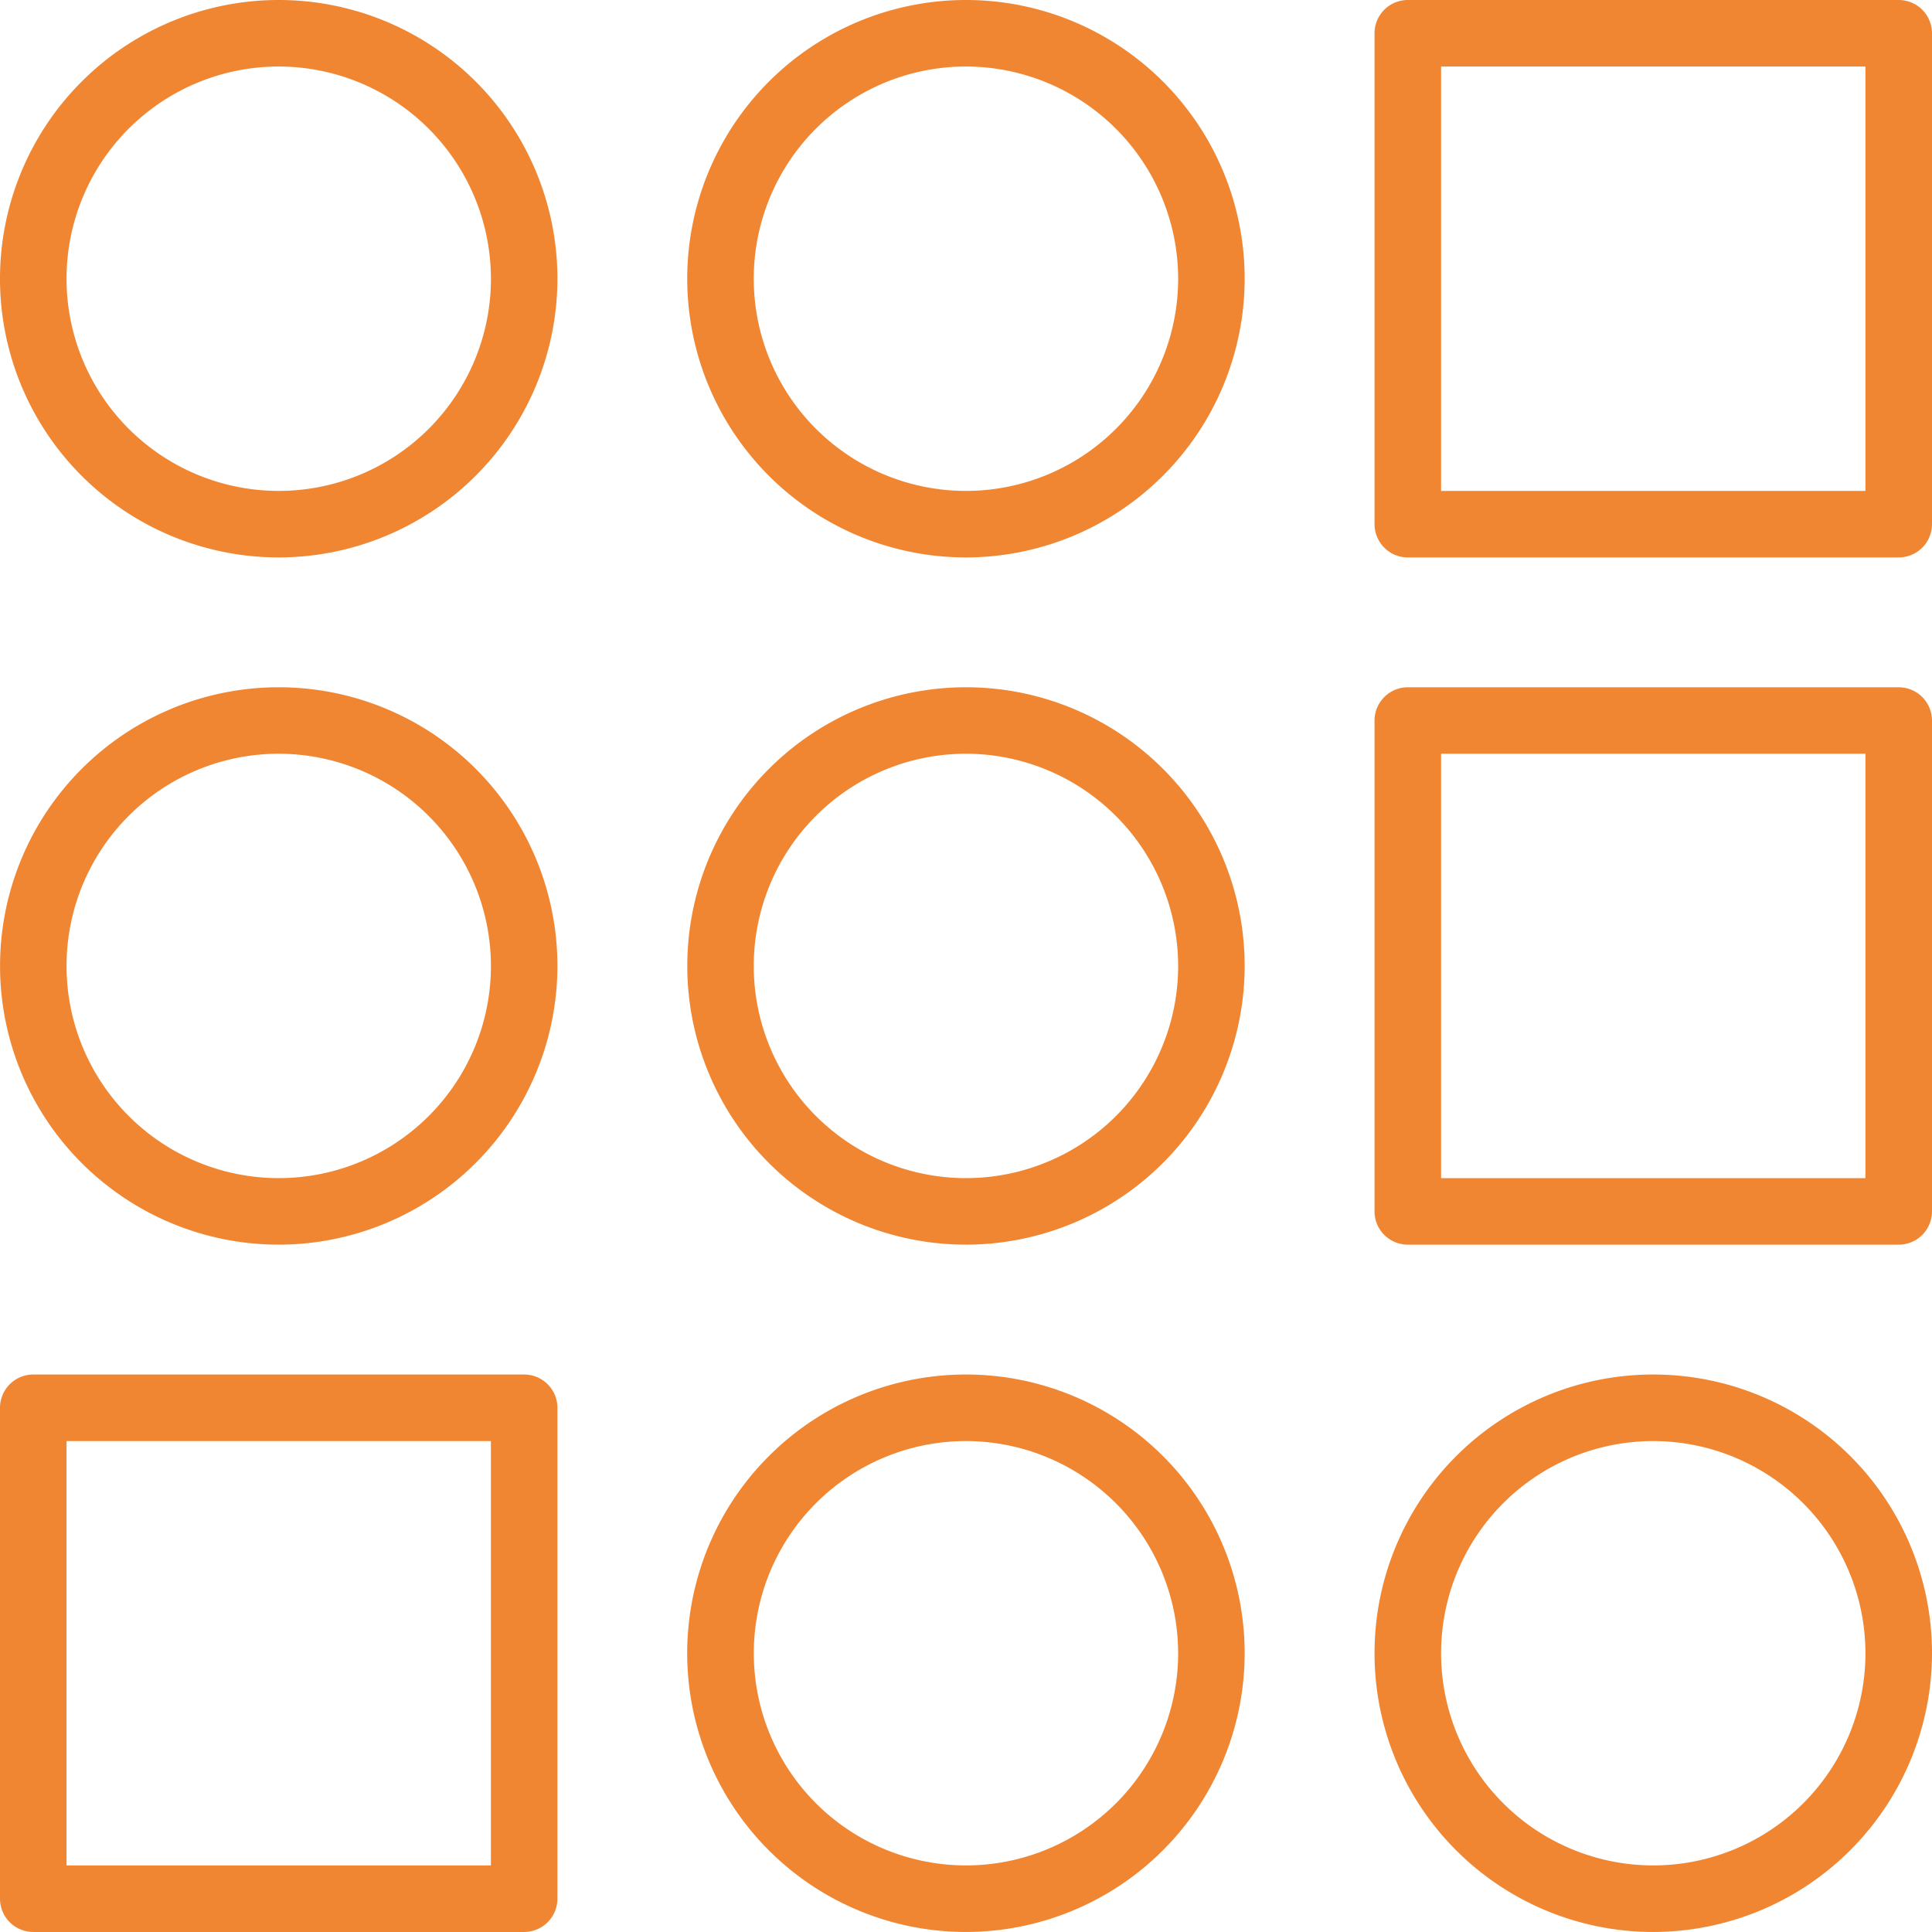
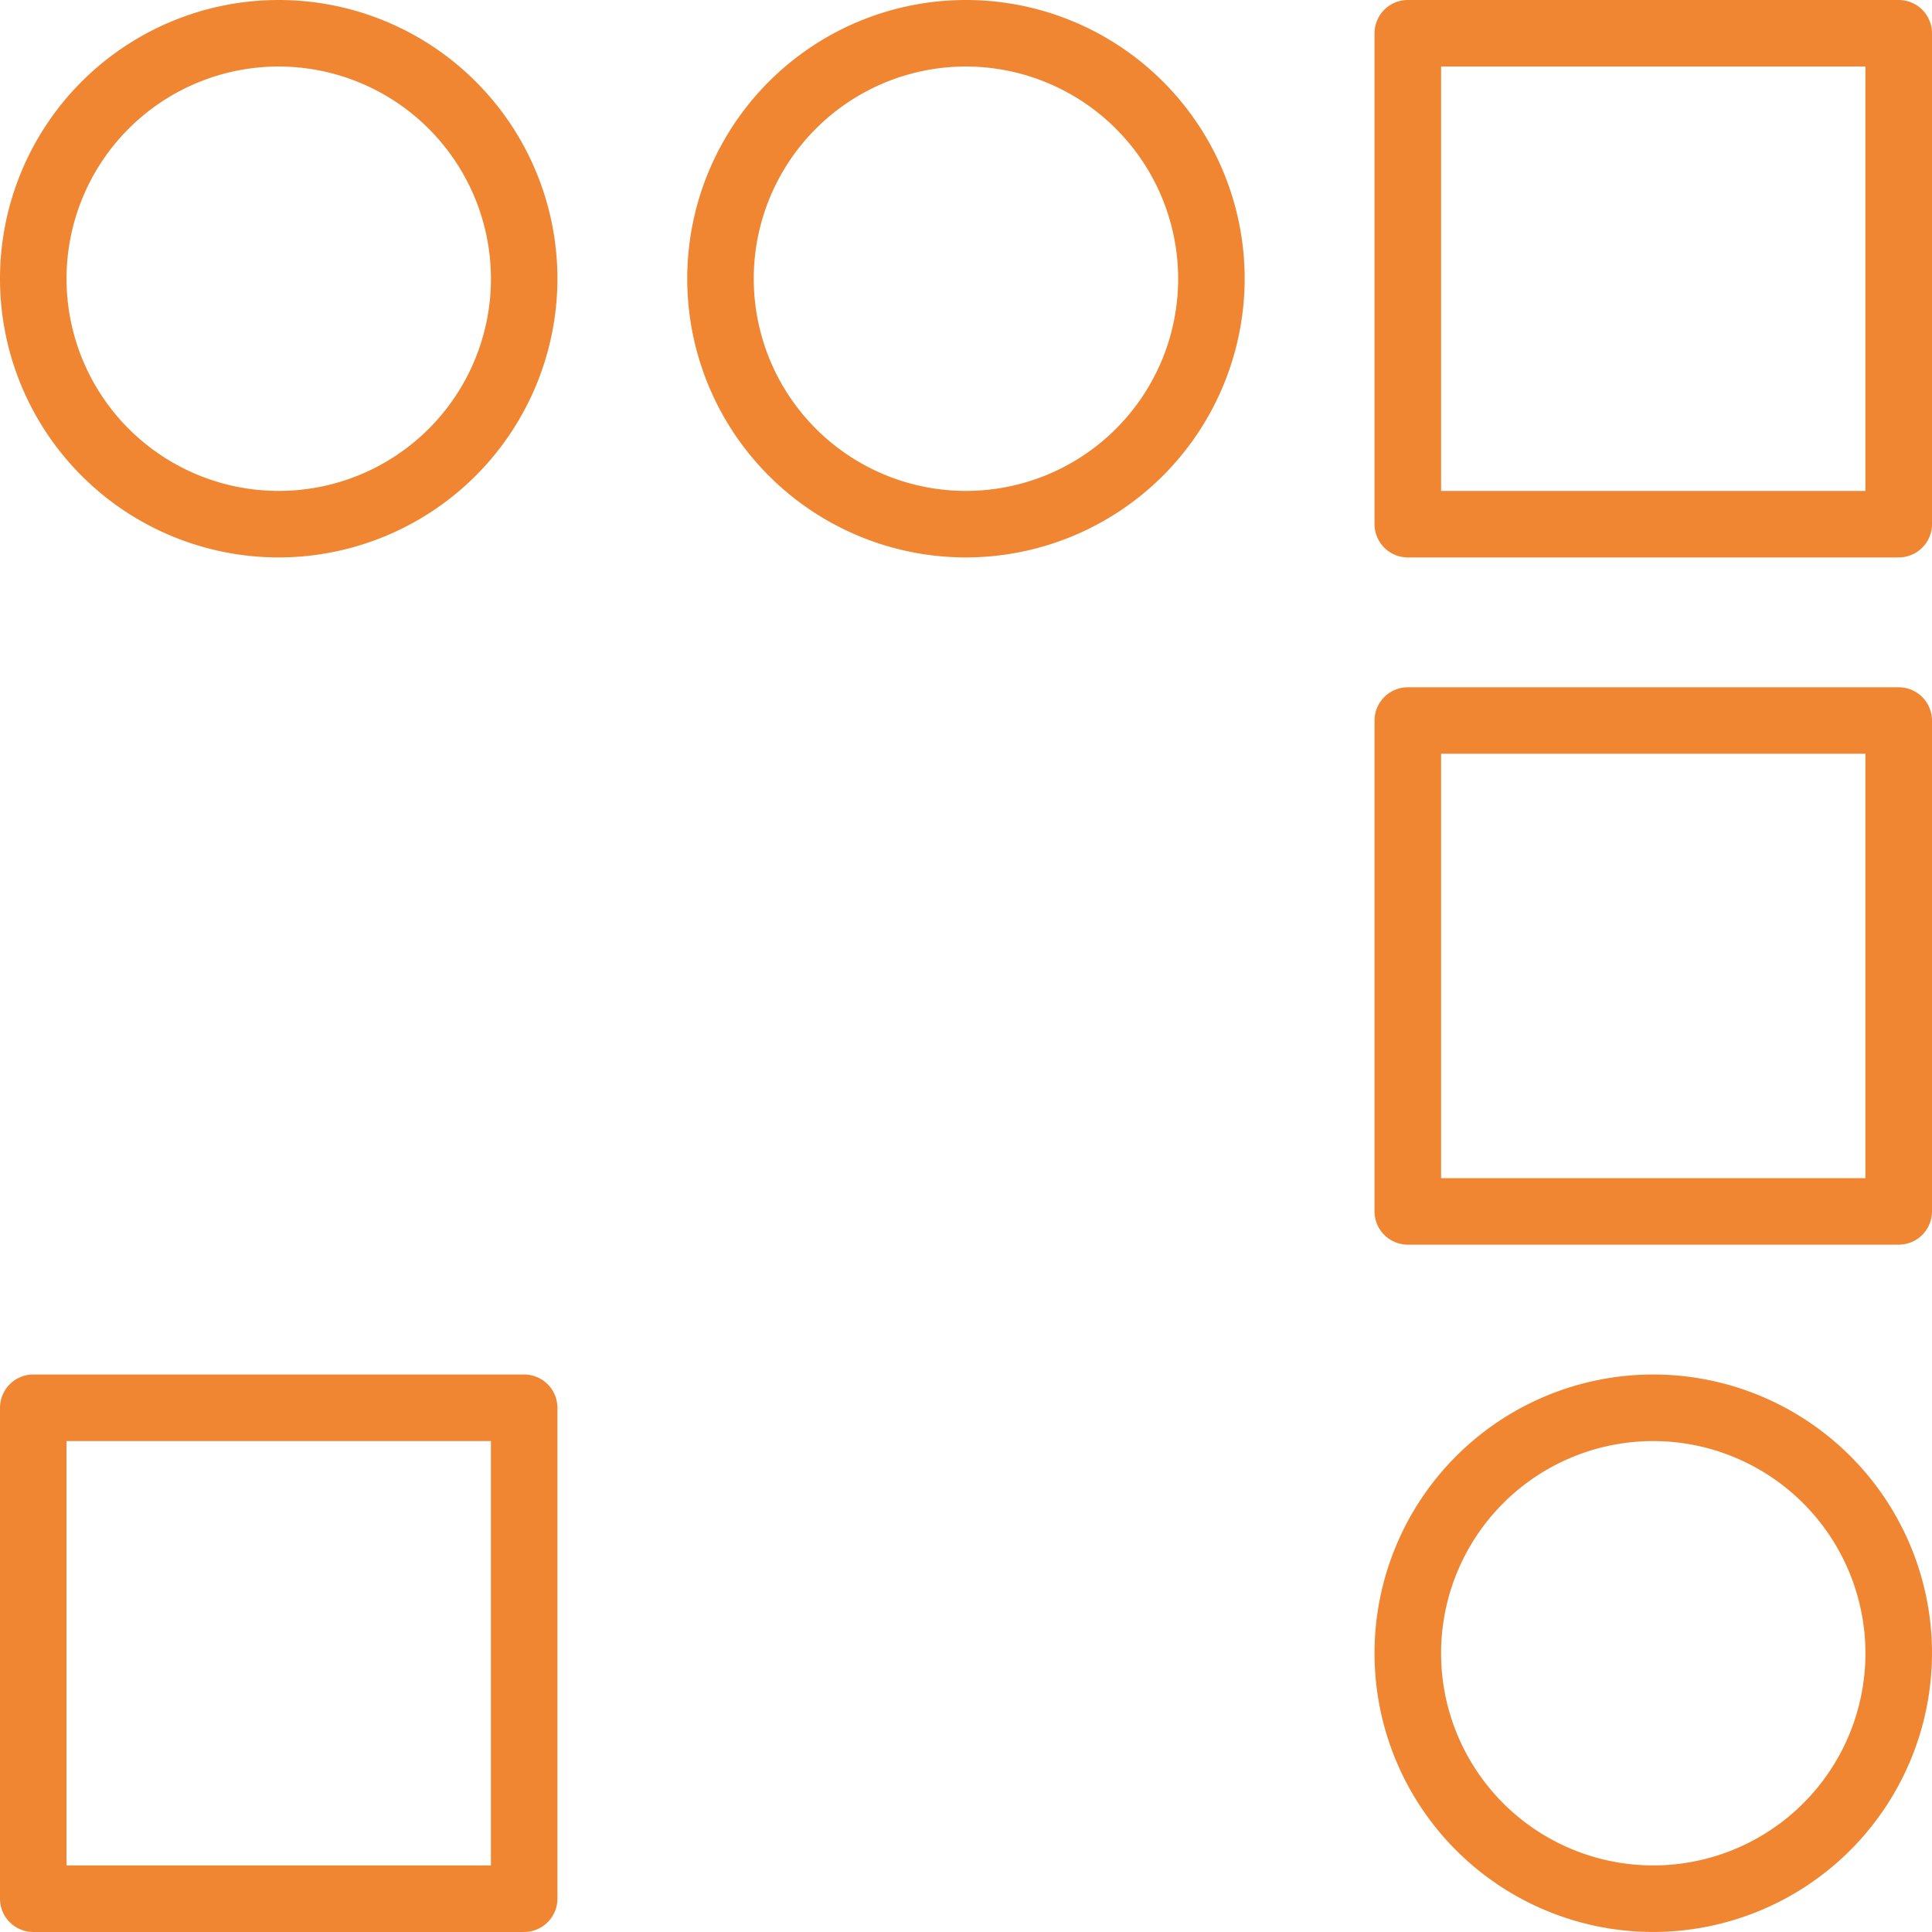
<svg xmlns="http://www.w3.org/2000/svg" width="84" height="84" viewBox="0 0 84 84">
  <defs>
    <clipPath id="clip-path">
      <rect id="Rectangle_520" data-name="Rectangle 520" width="84" height="84" fill="#f08632" />
    </clipPath>
  </defs>
  <g id="Group_1456" data-name="Group 1456" transform="translate(0 0)">
    <g id="Group_1455" data-name="Group 1455" transform="translate(0 0)" clip-path="url(#clip-path)">
      <path id="Path_2319" data-name="Path 2319" d="M12.117,2.892a9.226,9.226,0,1,0,9.228,9.228,9.236,9.236,0,0,0-9.228-9.228m0,21.344A12.118,12.118,0,1,1,24.236,12.119,12.131,12.131,0,0,1,12.117,24.236" transform="translate(0 0)" fill="#f08632" />
      <path id="Path_2320" data-name="Path 2320" d="M24.983,2.892a9.226,9.226,0,1,0,9.225,9.228,9.238,9.238,0,0,0-9.225-9.228m0,21.344A12.118,12.118,0,1,1,37.1,12.119,12.131,12.131,0,0,1,24.983,24.236" transform="translate(17.016 0)" fill="#f08632" />
      <path id="Path_2321" data-name="Path 2321" d="M28.625,34.208h18.45V15.755H28.625ZM27.178,37.1a1.448,1.448,0,0,1-1.447-1.445V14.311a1.448,1.448,0,0,1,1.447-1.445H48.522a1.448,1.448,0,0,1,1.447,1.445V35.655A1.448,1.448,0,0,1,48.522,37.1Z" transform="translate(34.031 17.016)" fill="#f08632" />
      <path id="Path_2322" data-name="Path 2322" d="M28.625,21.344h18.45V2.892H28.625Zm-1.447,2.892a1.449,1.449,0,0,1-1.447-1.447V1.445A1.448,1.448,0,0,1,27.178,0H48.522a1.448,1.448,0,0,1,1.447,1.445V22.789a1.449,1.449,0,0,1-1.447,1.447Z" transform="translate(34.031 0)" fill="#f08632" />
      <path id="Path_2323" data-name="Path 2323" d="M2.892,47.075H21.344V28.625H2.892ZM1.445,49.969A1.448,1.448,0,0,1,0,48.522V27.178a1.448,1.448,0,0,1,1.445-1.447H22.789a1.45,1.45,0,0,1,1.447,1.447V48.522a1.45,1.45,0,0,1-1.447,1.447Z" transform="translate(0 34.03)" fill="#f08632" />
-       <path id="Path_2324" data-name="Path 2324" d="M24.983,15.755a9.226,9.226,0,1,0,9.225,9.228,9.24,9.24,0,0,0-9.225-9.228m0,21.344A12.117,12.117,0,1,1,37.1,24.983,12.13,12.13,0,0,1,24.983,37.1" transform="translate(17.016 17.016)" fill="#f08632" />
-       <path id="Path_2325" data-name="Path 2325" d="M12.117,15.755a9.226,9.226,0,1,0,9.228,9.228,9.238,9.238,0,0,0-9.228-9.228m0,21.344A12.117,12.117,0,1,1,24.236,24.983,12.13,12.13,0,0,1,12.117,37.1" transform="translate(0 17.016)" fill="#f08632" />
-       <path id="Path_2326" data-name="Path 2326" d="M24.983,28.625a9.225,9.225,0,1,0,9.225,9.225,9.238,9.238,0,0,0-9.225-9.225m0,21.344A12.119,12.119,0,1,1,37.1,37.85,12.131,12.131,0,0,1,24.983,49.969" transform="translate(17.016 34.03)" fill="#f08632" />
      <path id="Path_2327" data-name="Path 2327" d="M37.85,28.625a9.225,9.225,0,1,0,9.225,9.225,9.236,9.236,0,0,0-9.225-9.225m0,21.344A12.119,12.119,0,1,1,49.969,37.85,12.135,12.135,0,0,1,37.85,49.969" transform="translate(34.031 34.03)" fill="#f08632" />
    </g>
  </g>
</svg>